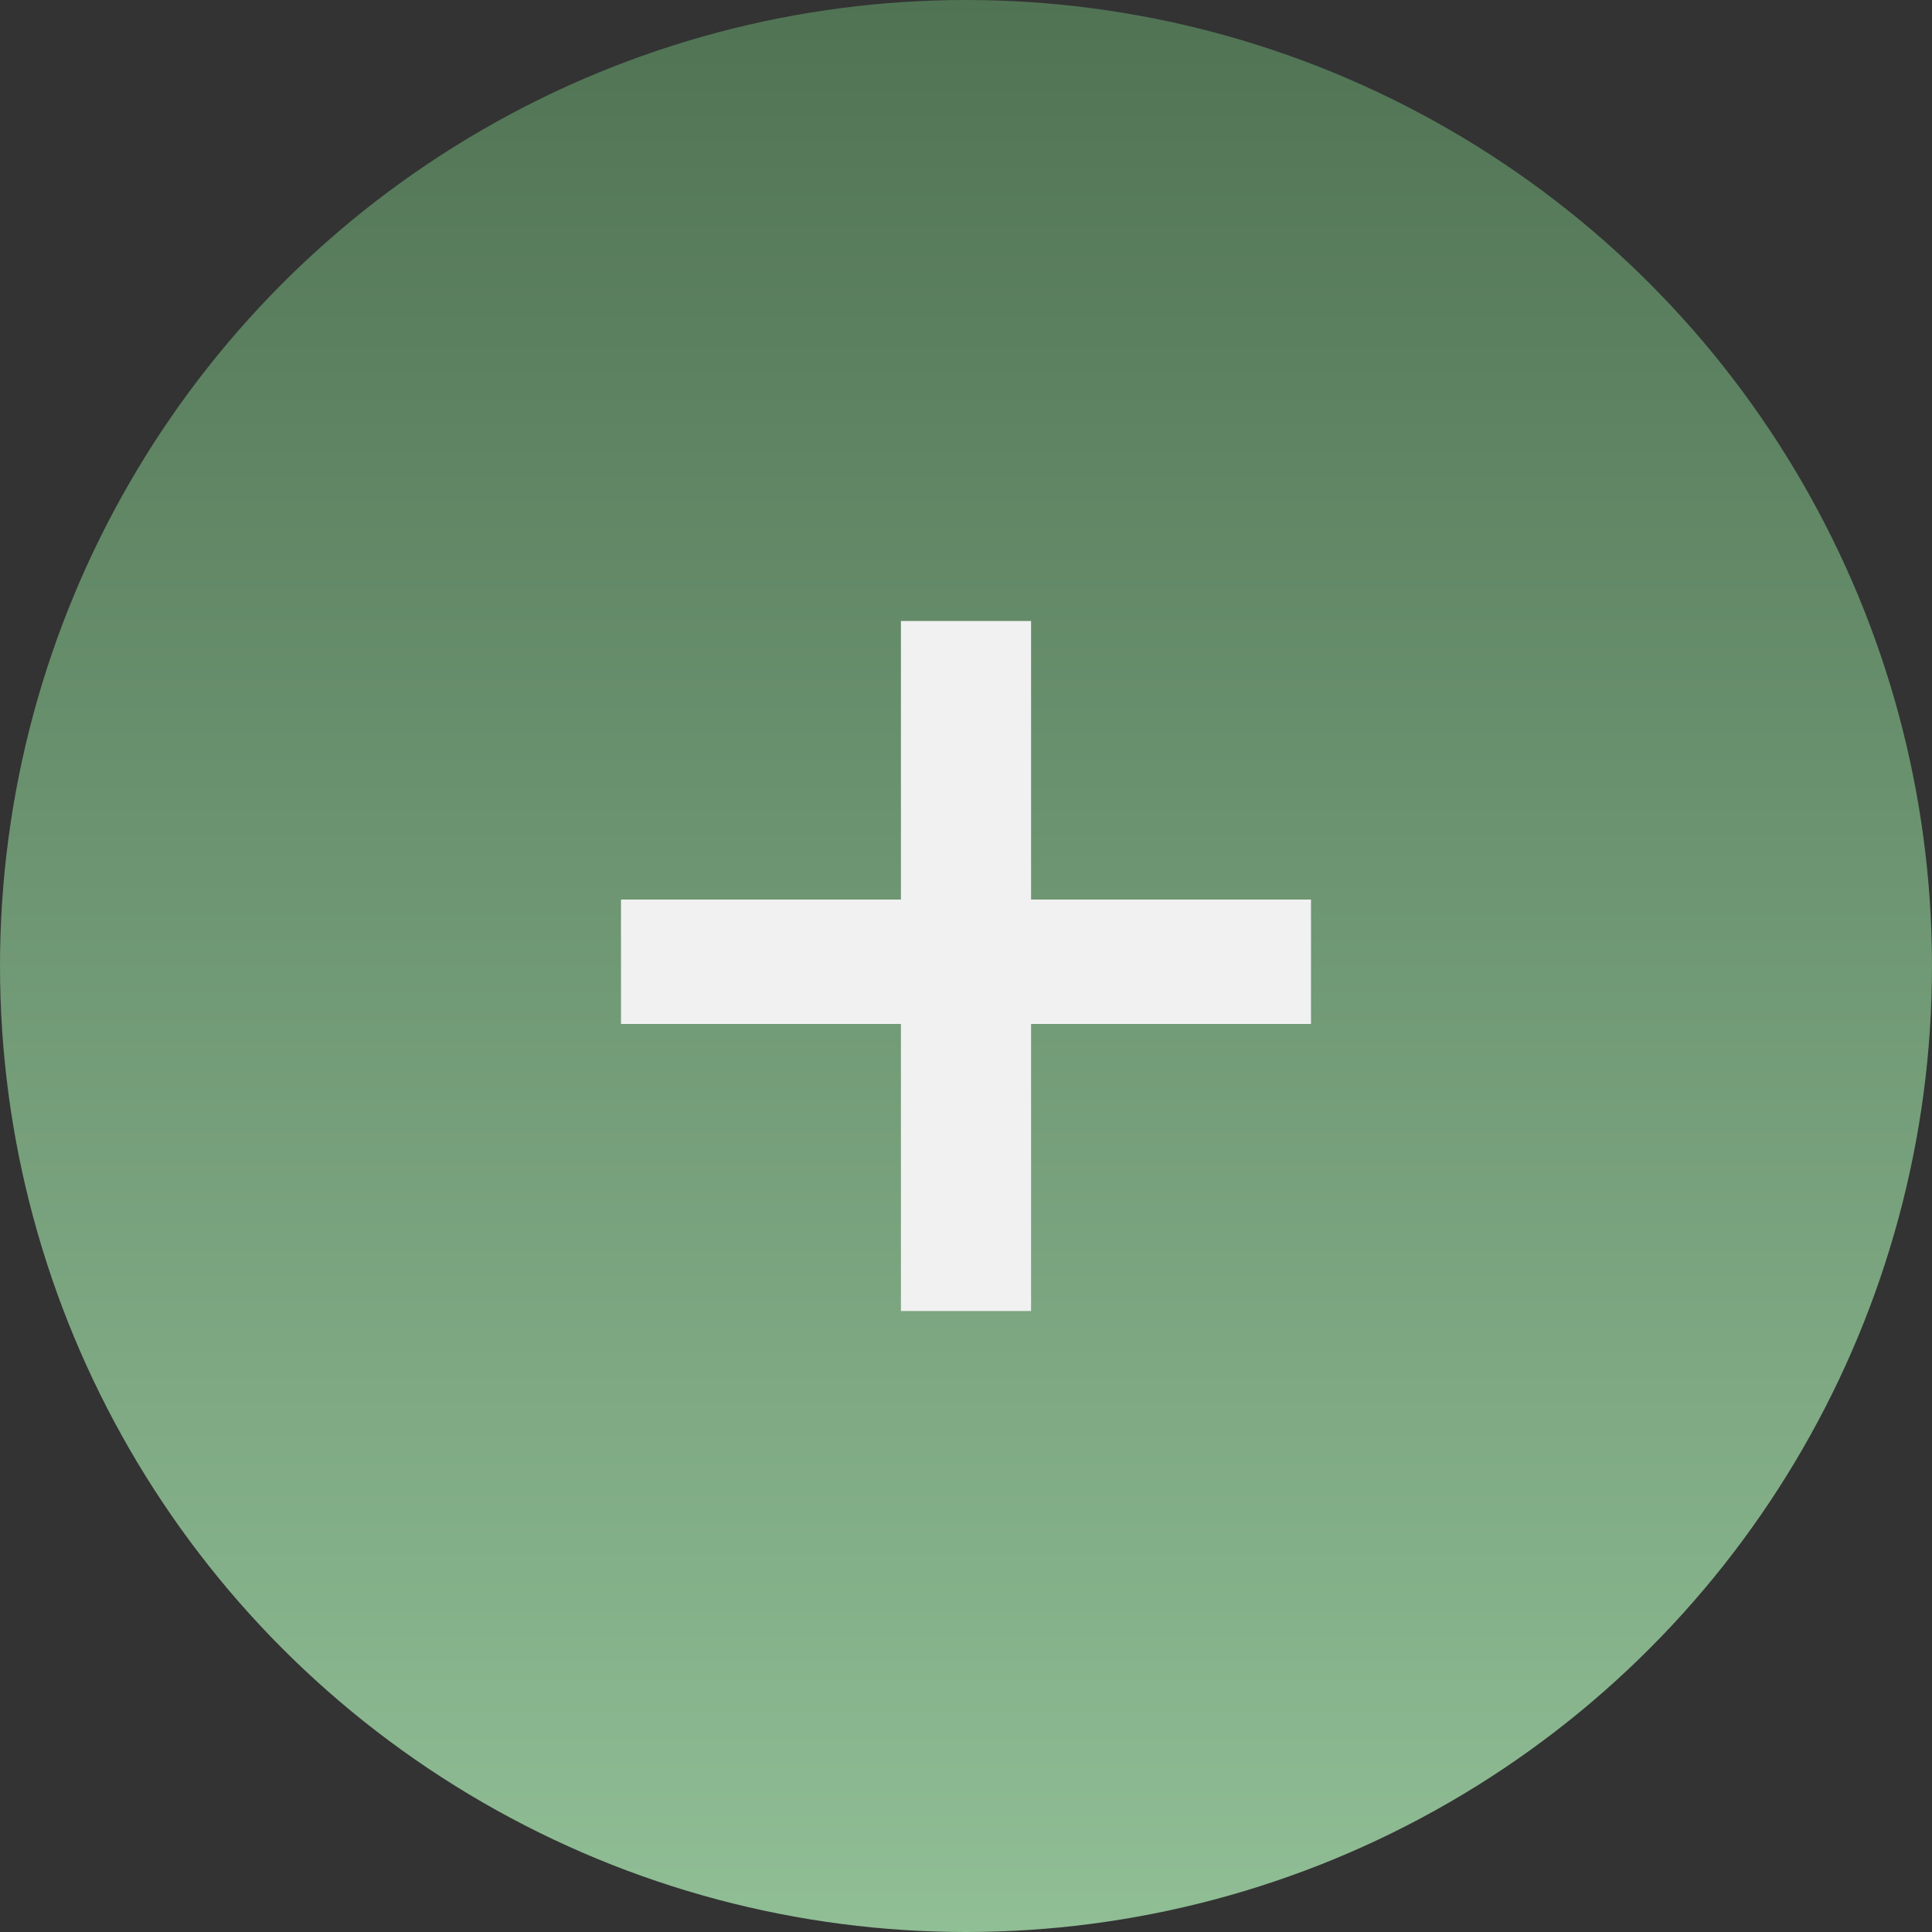
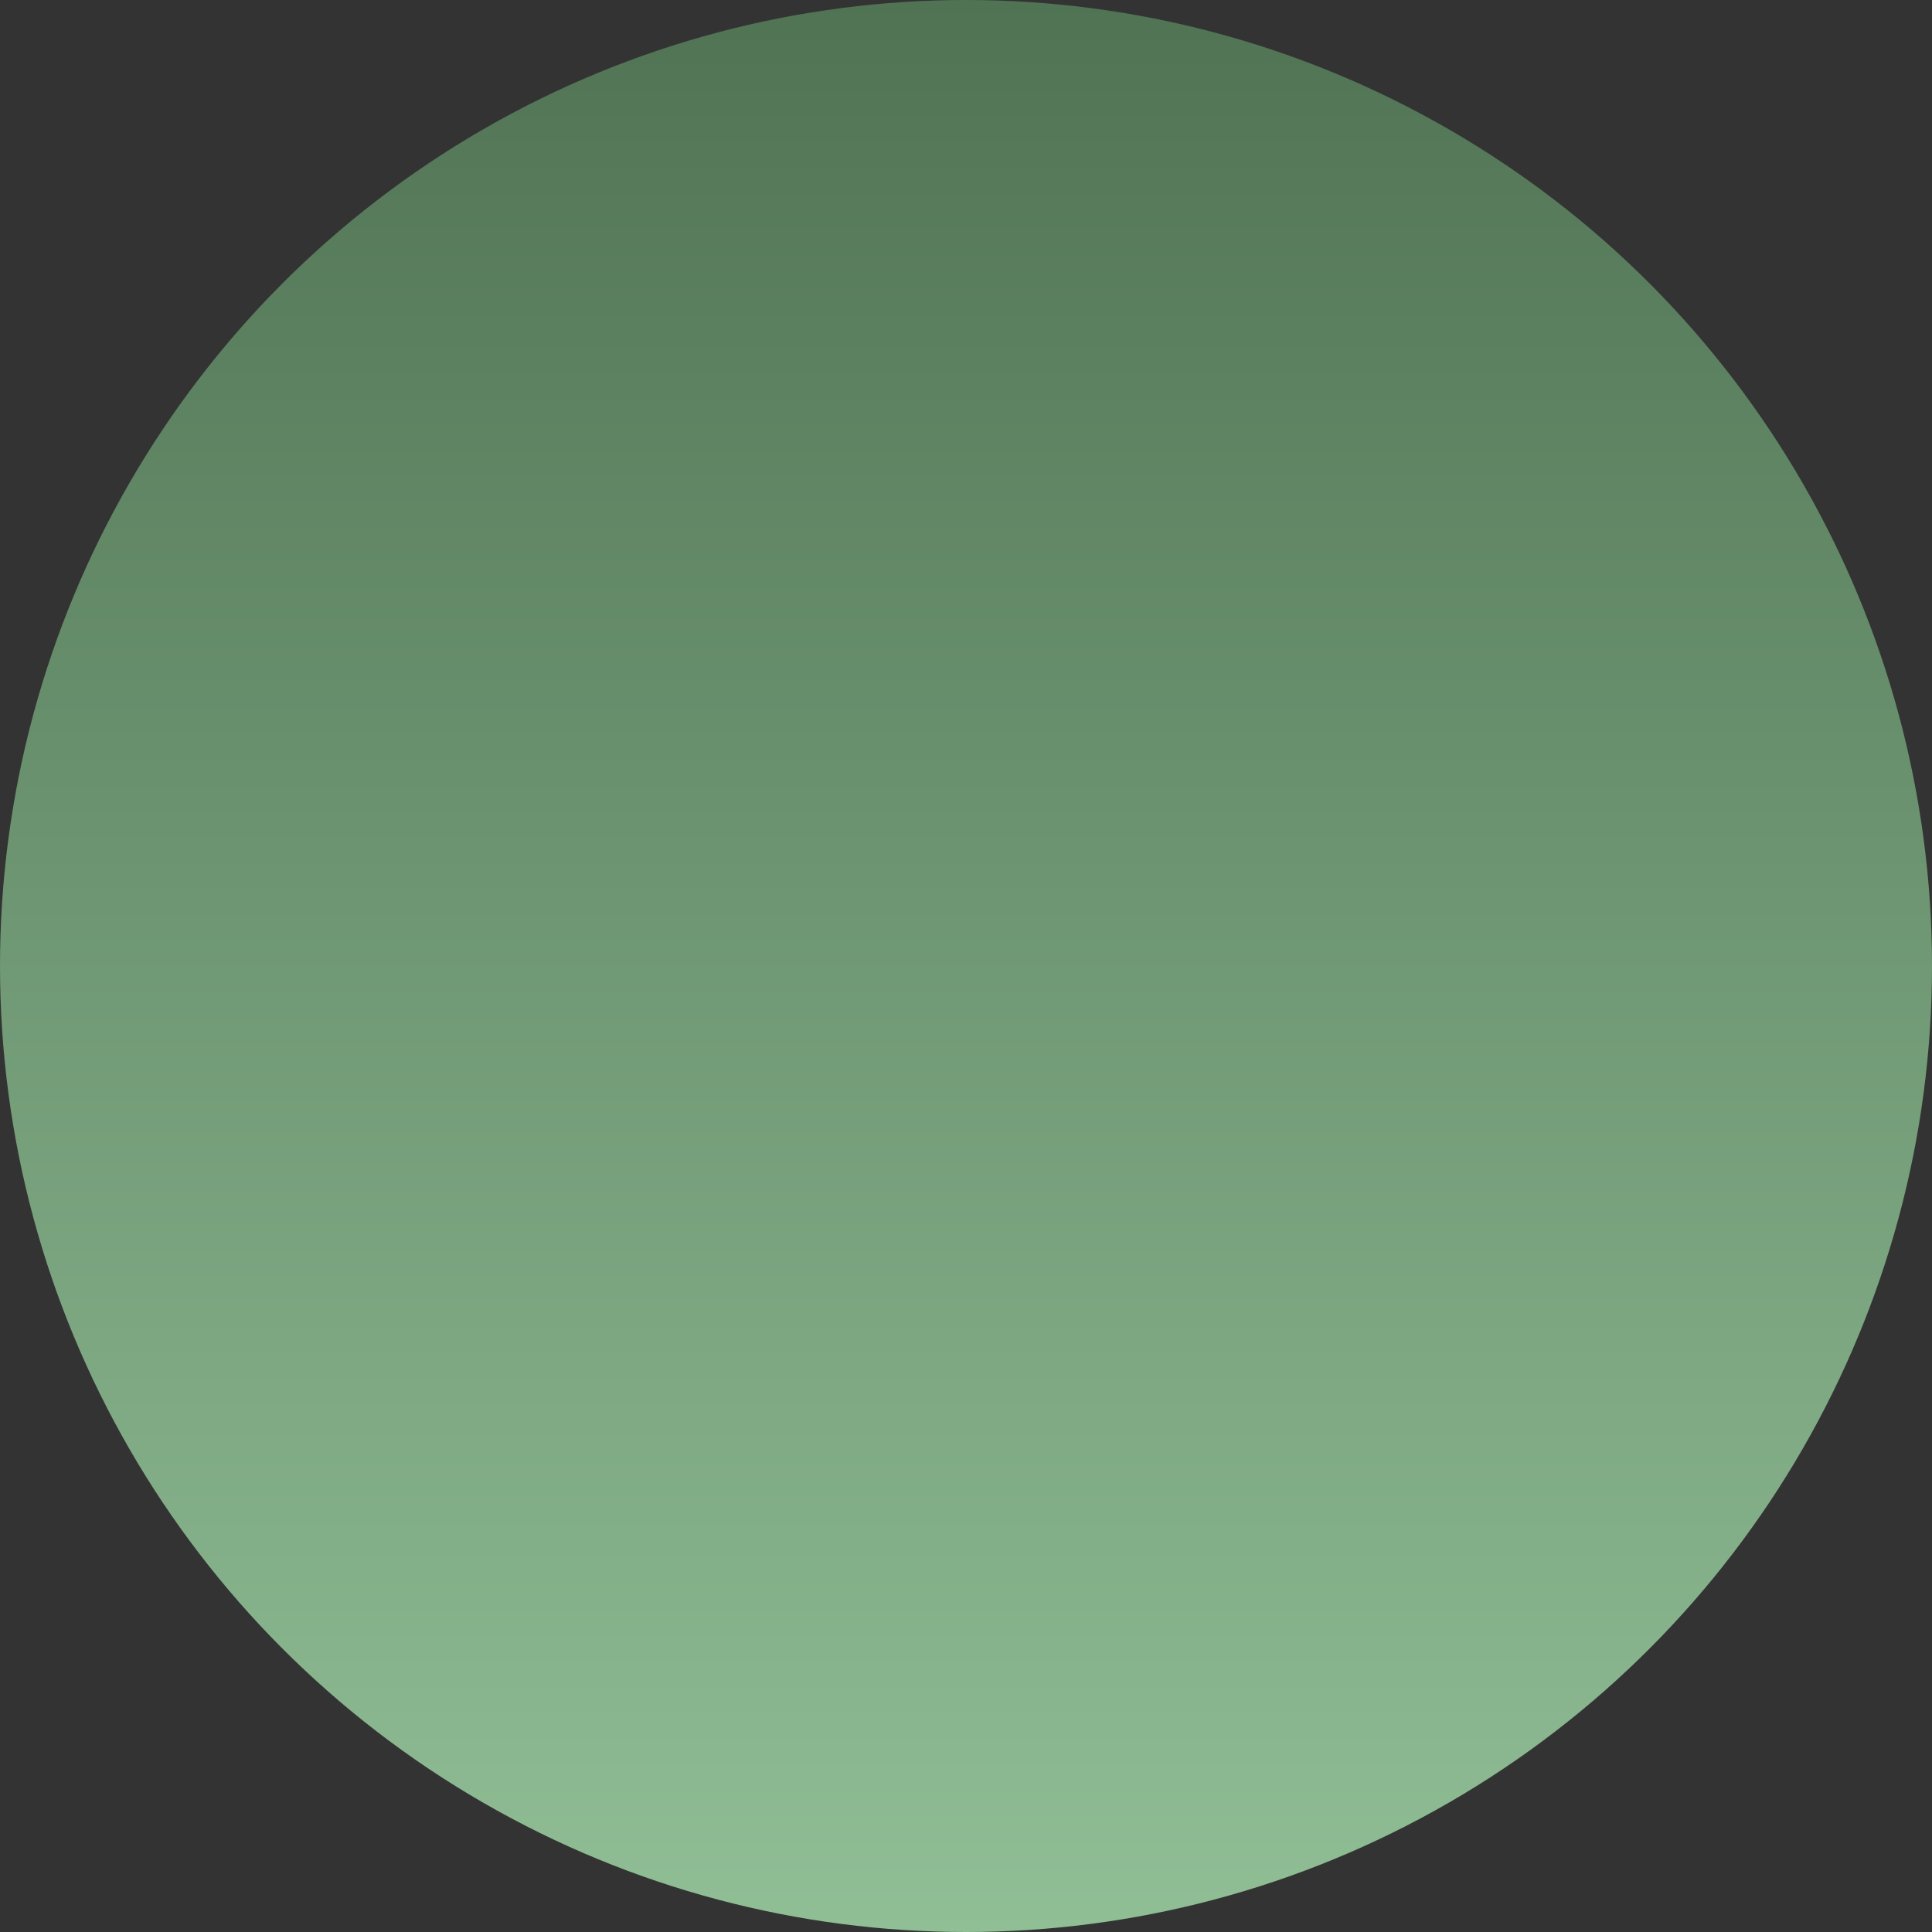
<svg xmlns="http://www.w3.org/2000/svg" width="28" height="28" viewBox="0 0 28 28" fill="none">
  <rect x="0" y="0" width="28" height="28" fill="#333333" stroke="none" />
  <circle cx="14" cy="14" r="14" fill="url(#paint0_linear_125_149)" />
-   <path d="M13.057 19V14.84H9V13.037H13.057V9H14.943V13.037H19V14.84H14.943V19H13.057Z" fill="#F1F1F1" />
  <defs>
    <linearGradient id="paint0_linear_125_149" x1="14" y1="0" x2="14" y2="28" gradientUnits="userSpaceOnUse">
      <stop stop-color="#507354" />
      <stop offset="1" stop-color="#90BE95" />
    </linearGradient>
  </defs>
</svg>